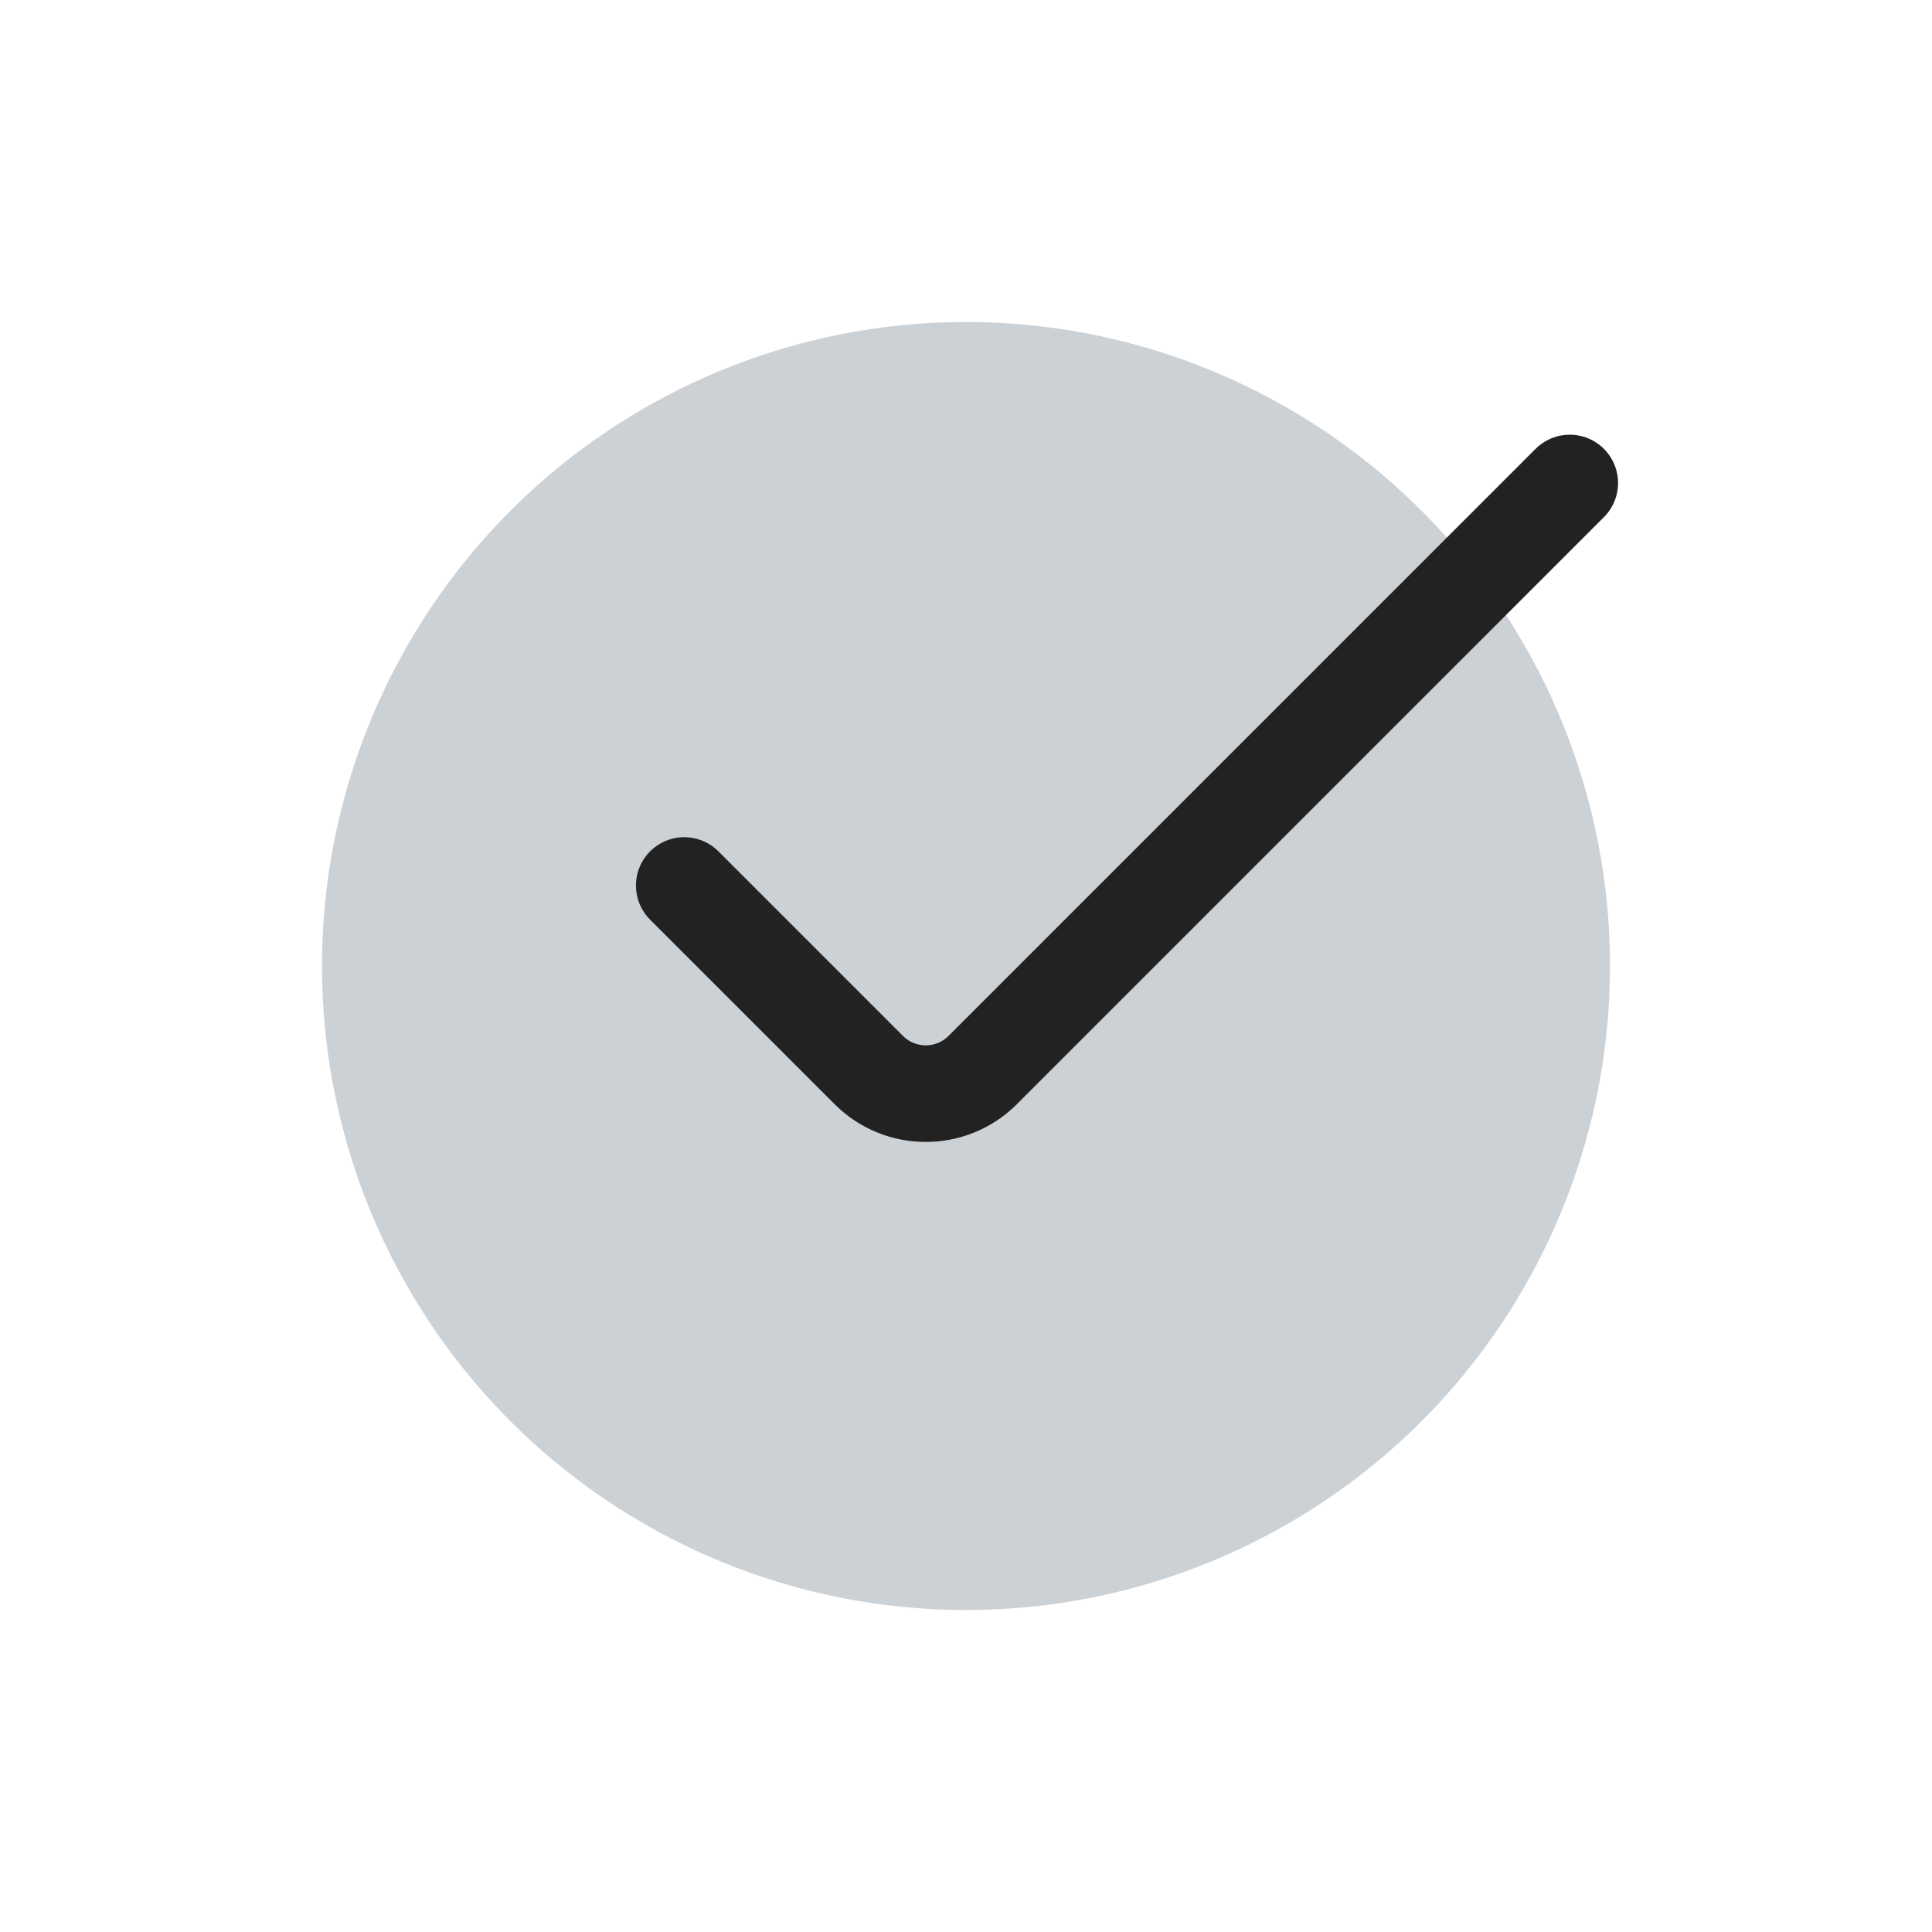
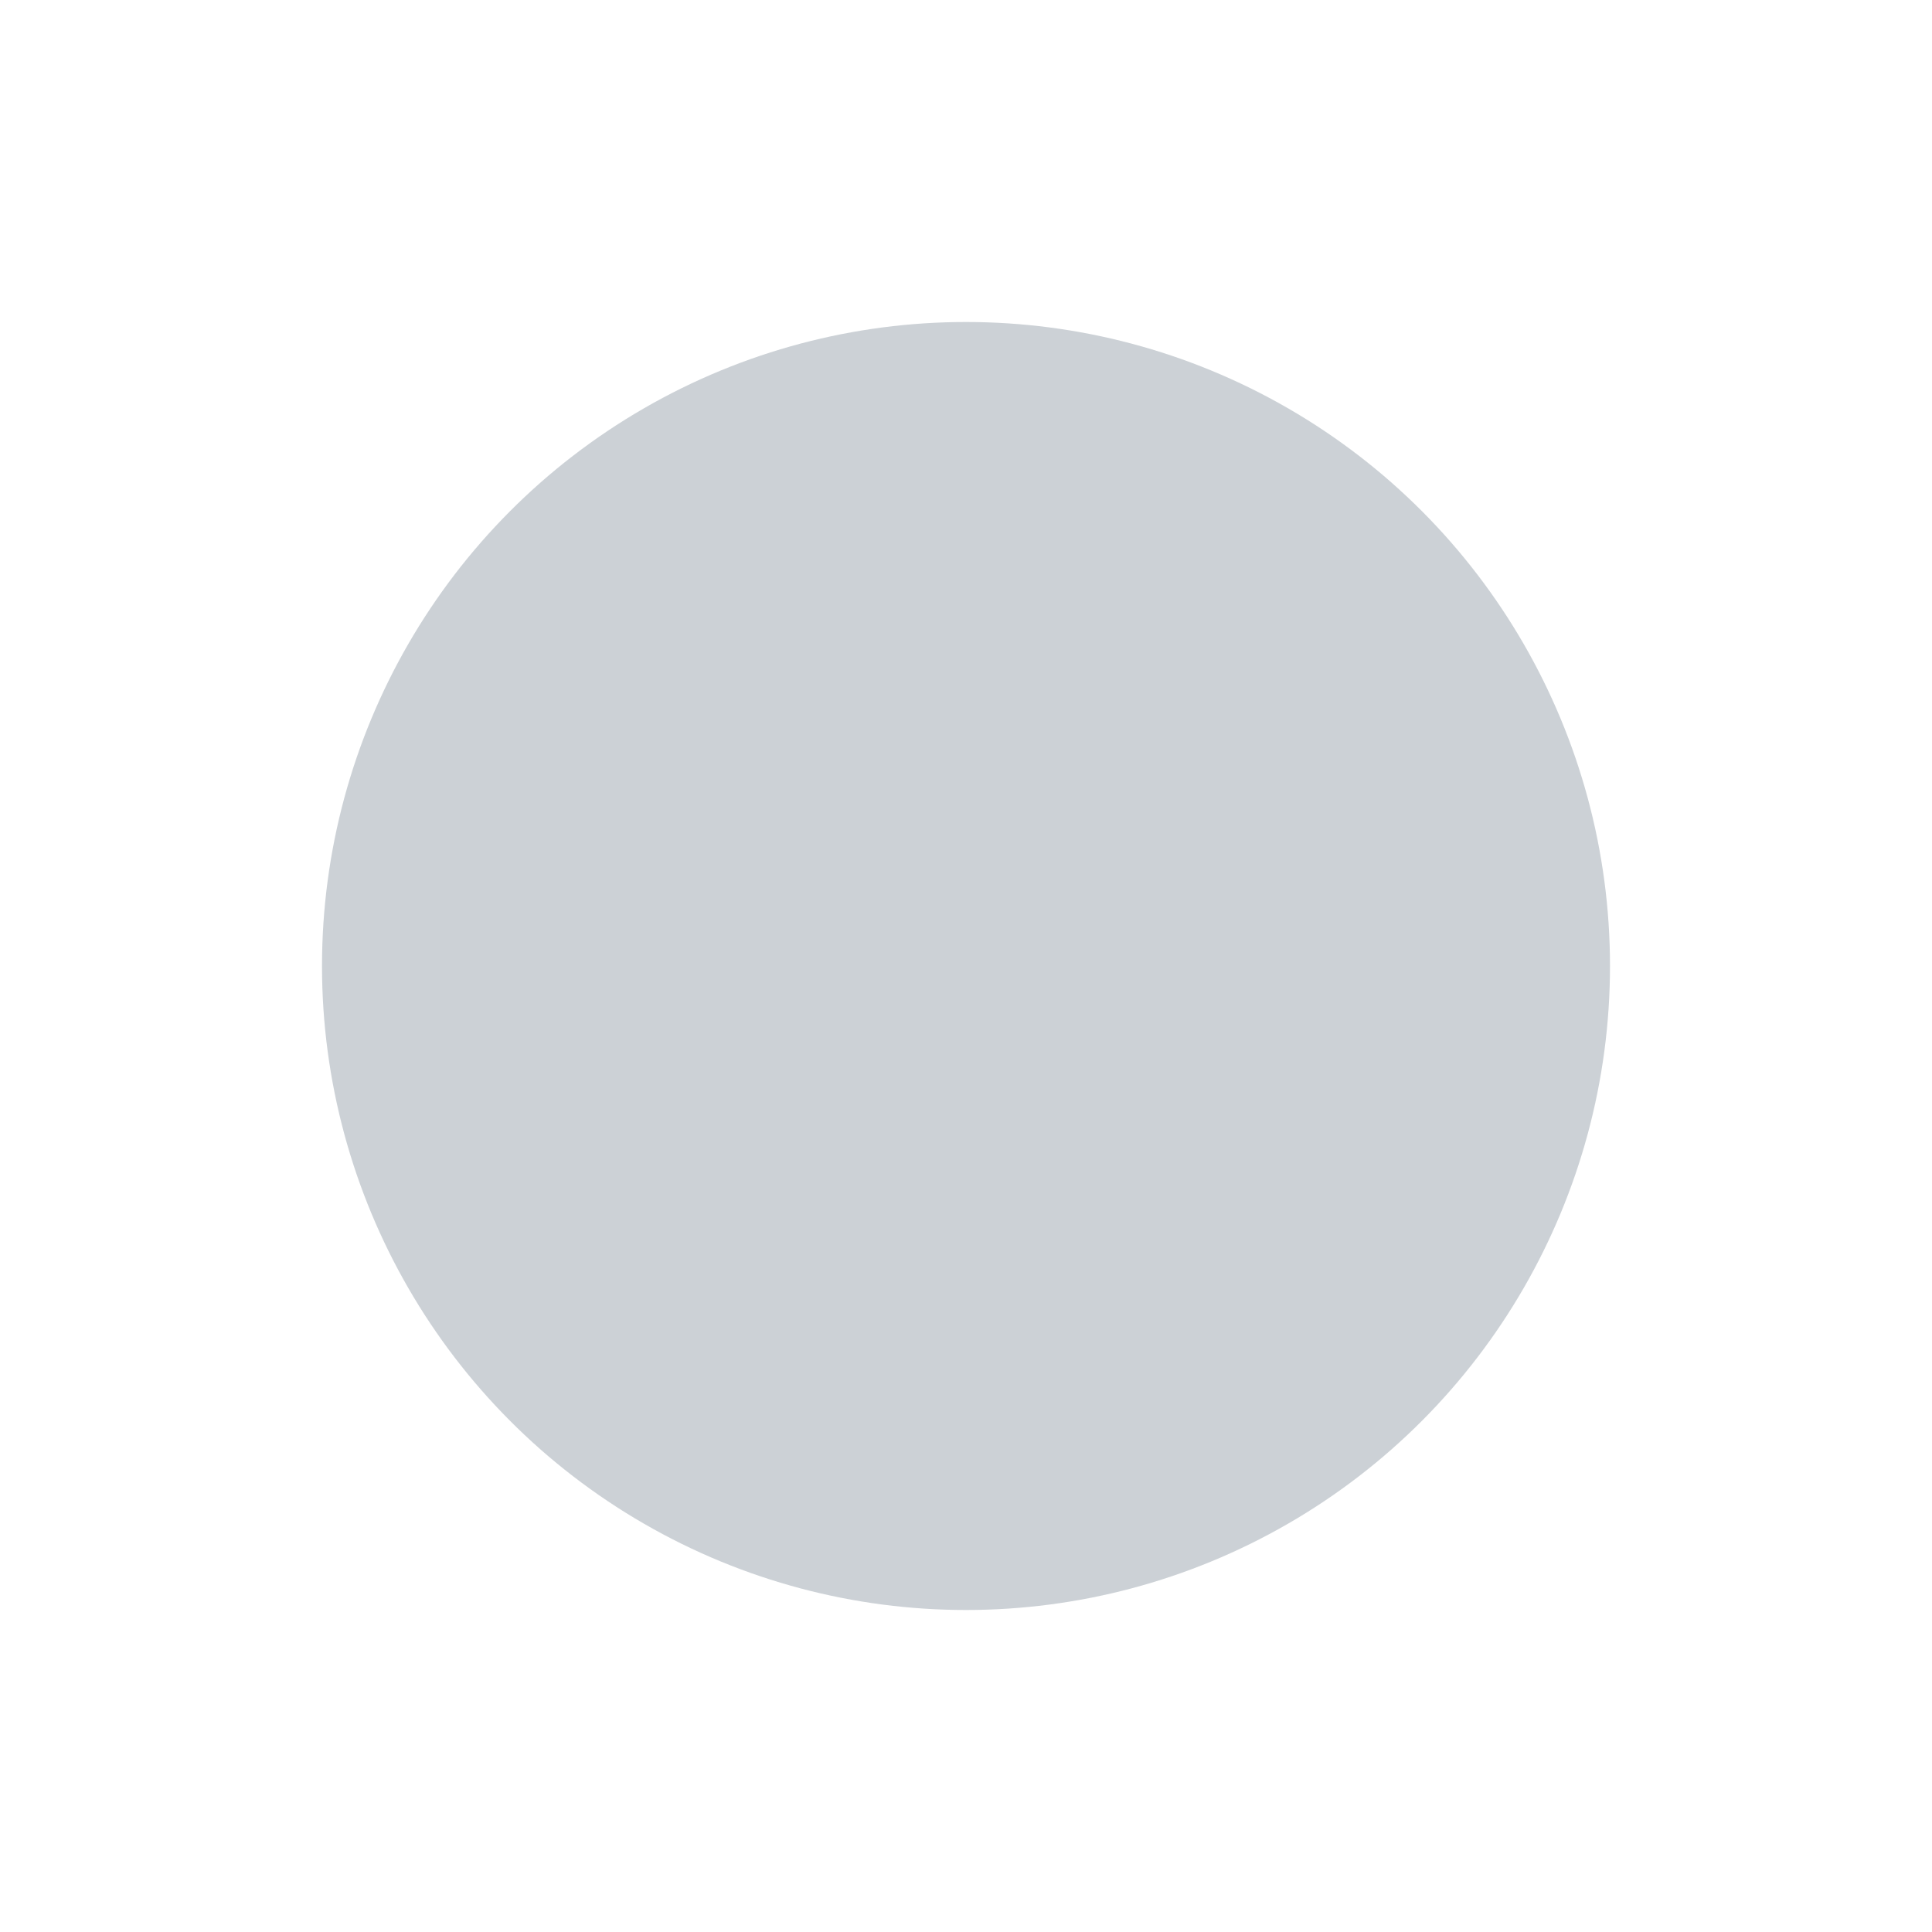
<svg xmlns="http://www.w3.org/2000/svg" width="800px" height="800px" viewBox="0 0 24 24" fill="none">
  <circle cx="12" cy="12" r="8" fill="#2A4157" fill-opacity="0.24" />
-   <path d="M8.5 11L10.793 13.293C11.183 13.683 11.817 13.683 12.207 13.293L19.5 6" stroke="#222222" stroke-width="1.2" stroke-linecap="round" />
</svg>